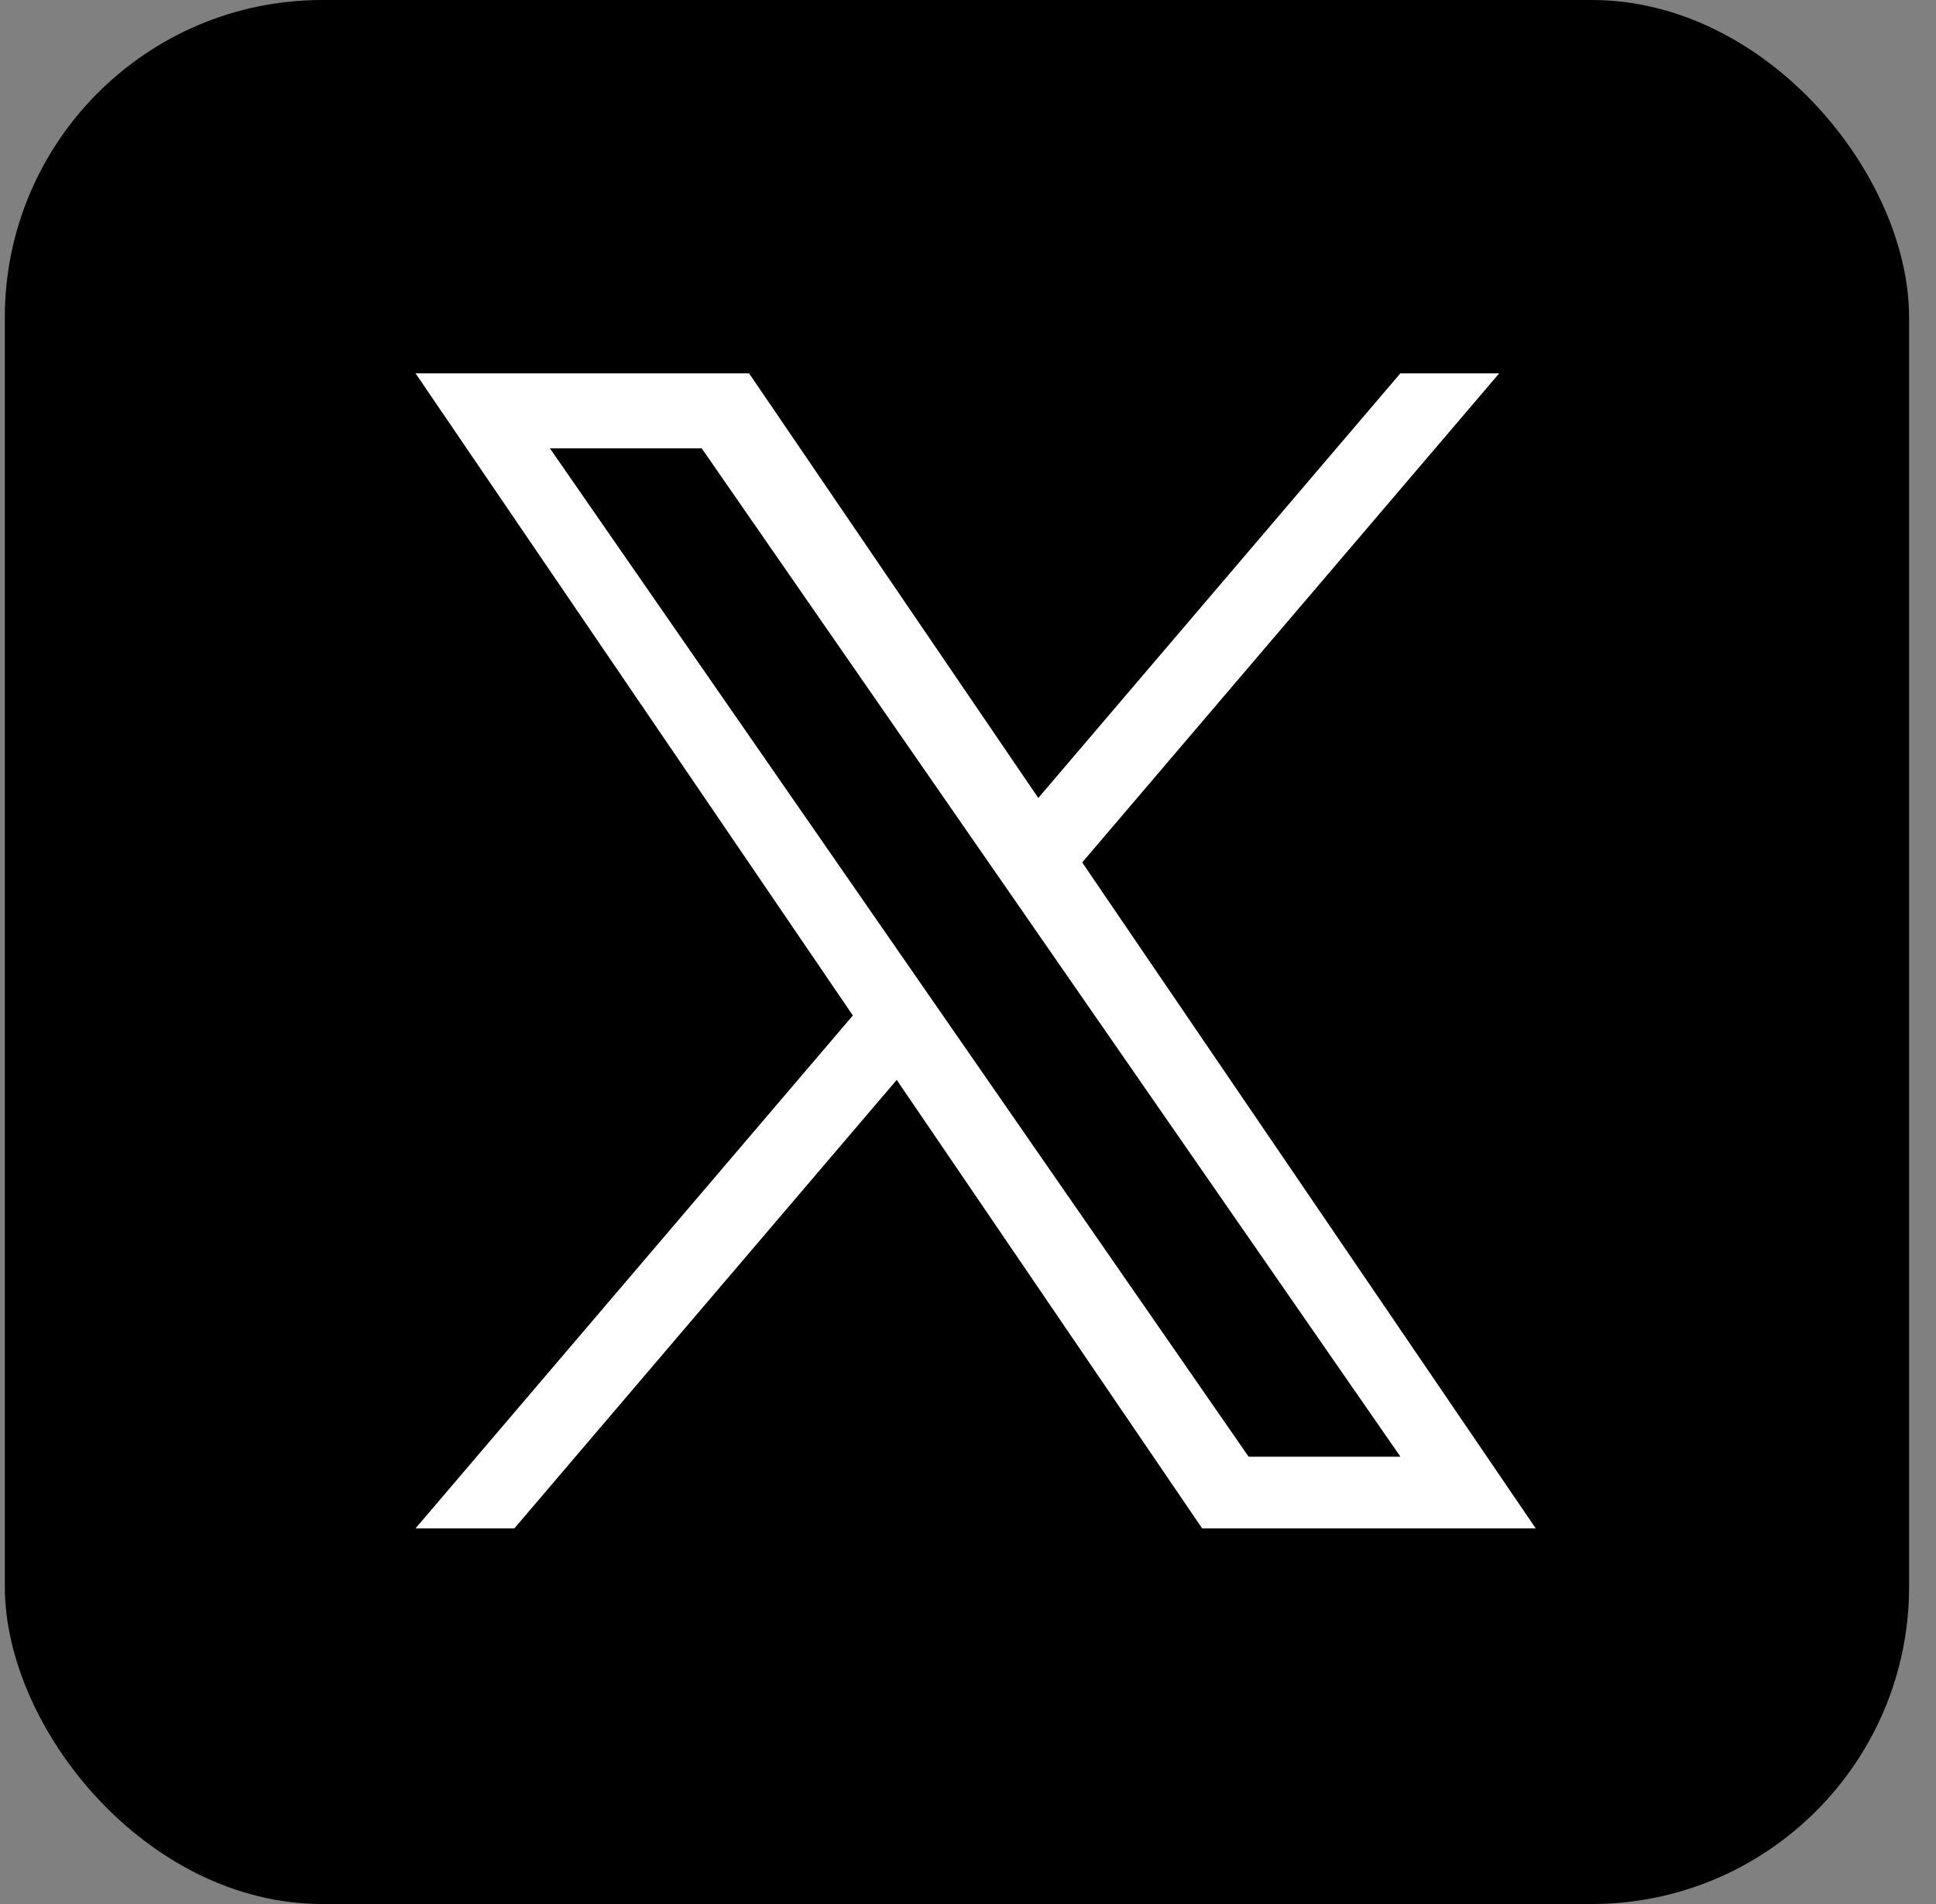
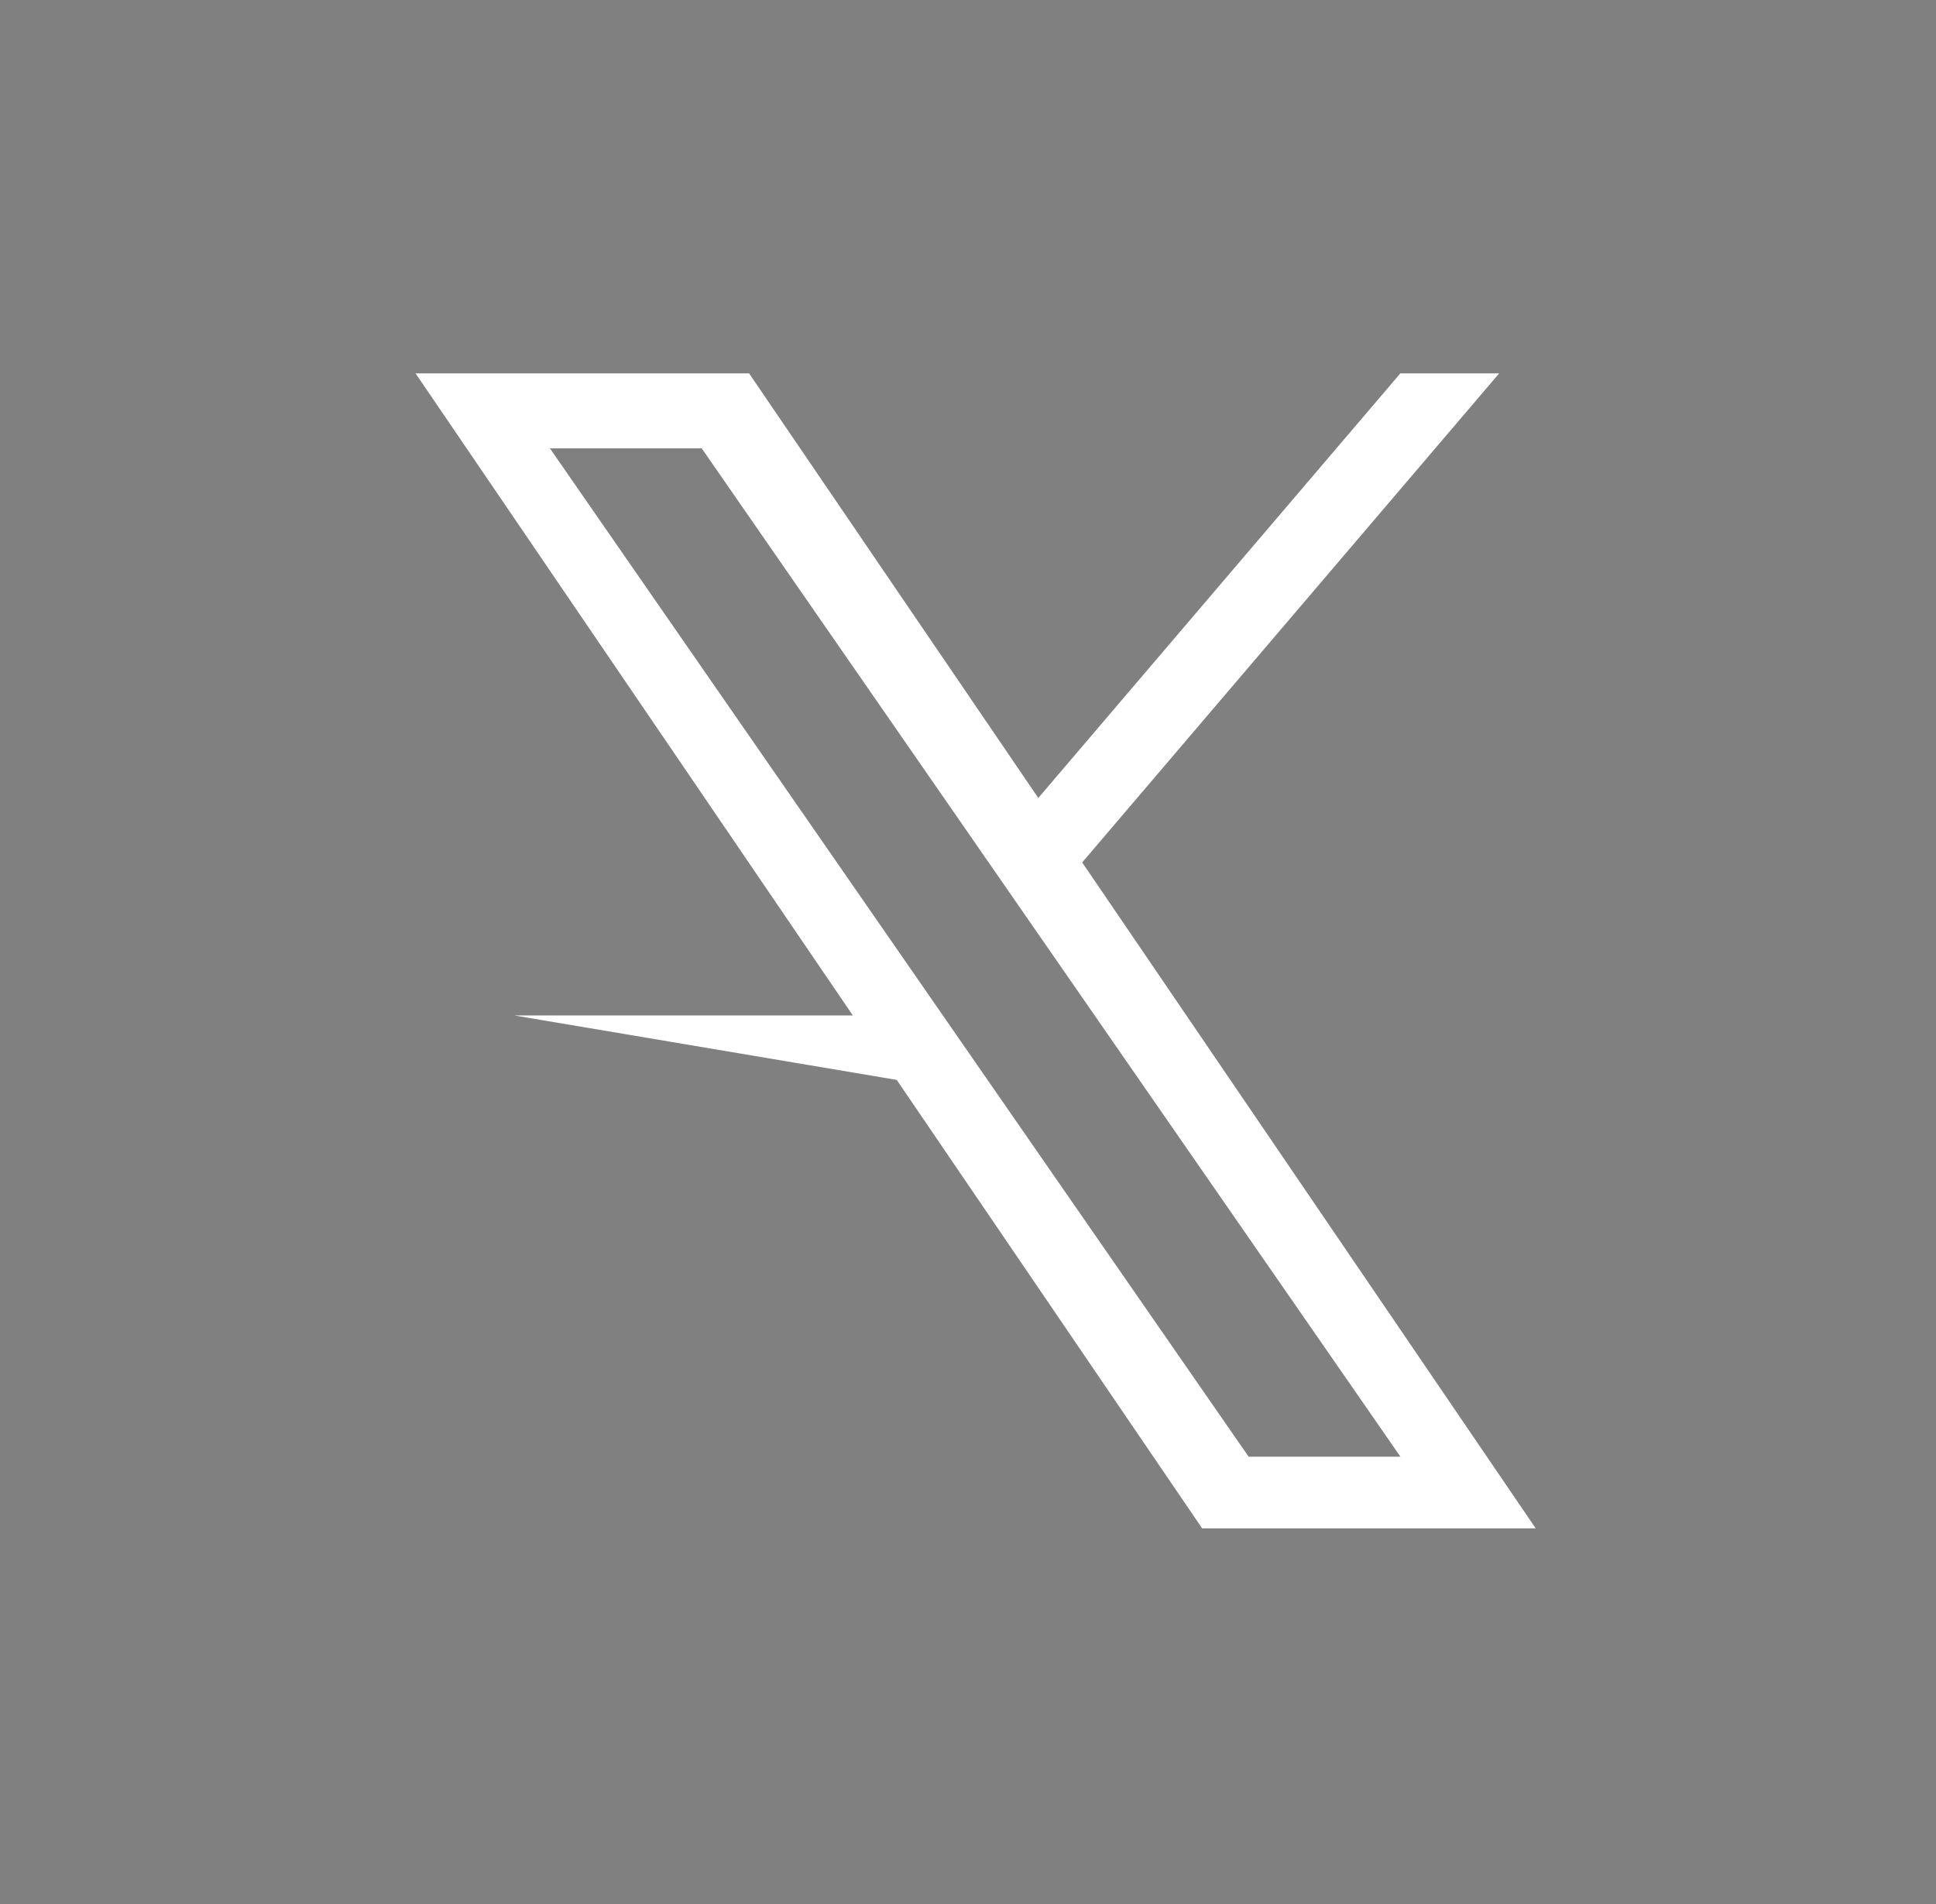
<svg xmlns="http://www.w3.org/2000/svg" width="61" height="60" viewBox="0 0 61 60" fill="none">
  <rect x="0" y="0" width="61" height="60" fill="#808080" stroke="none" />
-   <rect x="0.152" width="60" height="60" rx="10" fill="black" />
-   <path d="M34.098 27.177L47.237 11.765H44.123L32.715 25.146L23.602 11.765H13.093L26.872 32L13.093 48.162H16.207L28.254 34.03L37.877 48.162H48.387L34.097 27.176H34.098V27.177ZM29.833 32.179L28.437 30.164L17.328 14.13H22.111L31.075 27.069L32.471 29.084L44.125 45.904H39.342L29.833 32.179V32.178V32.179Z" fill="white" />
+   <path d="M34.098 27.177L47.237 11.765H44.123L32.715 25.146L23.602 11.765H13.093L26.872 32H16.207L28.254 34.03L37.877 48.162H48.387L34.097 27.176H34.098V27.177ZM29.833 32.179L28.437 30.164L17.328 14.13H22.111L31.075 27.069L32.471 29.084L44.125 45.904H39.342L29.833 32.179V32.178V32.179Z" fill="white" />
</svg>